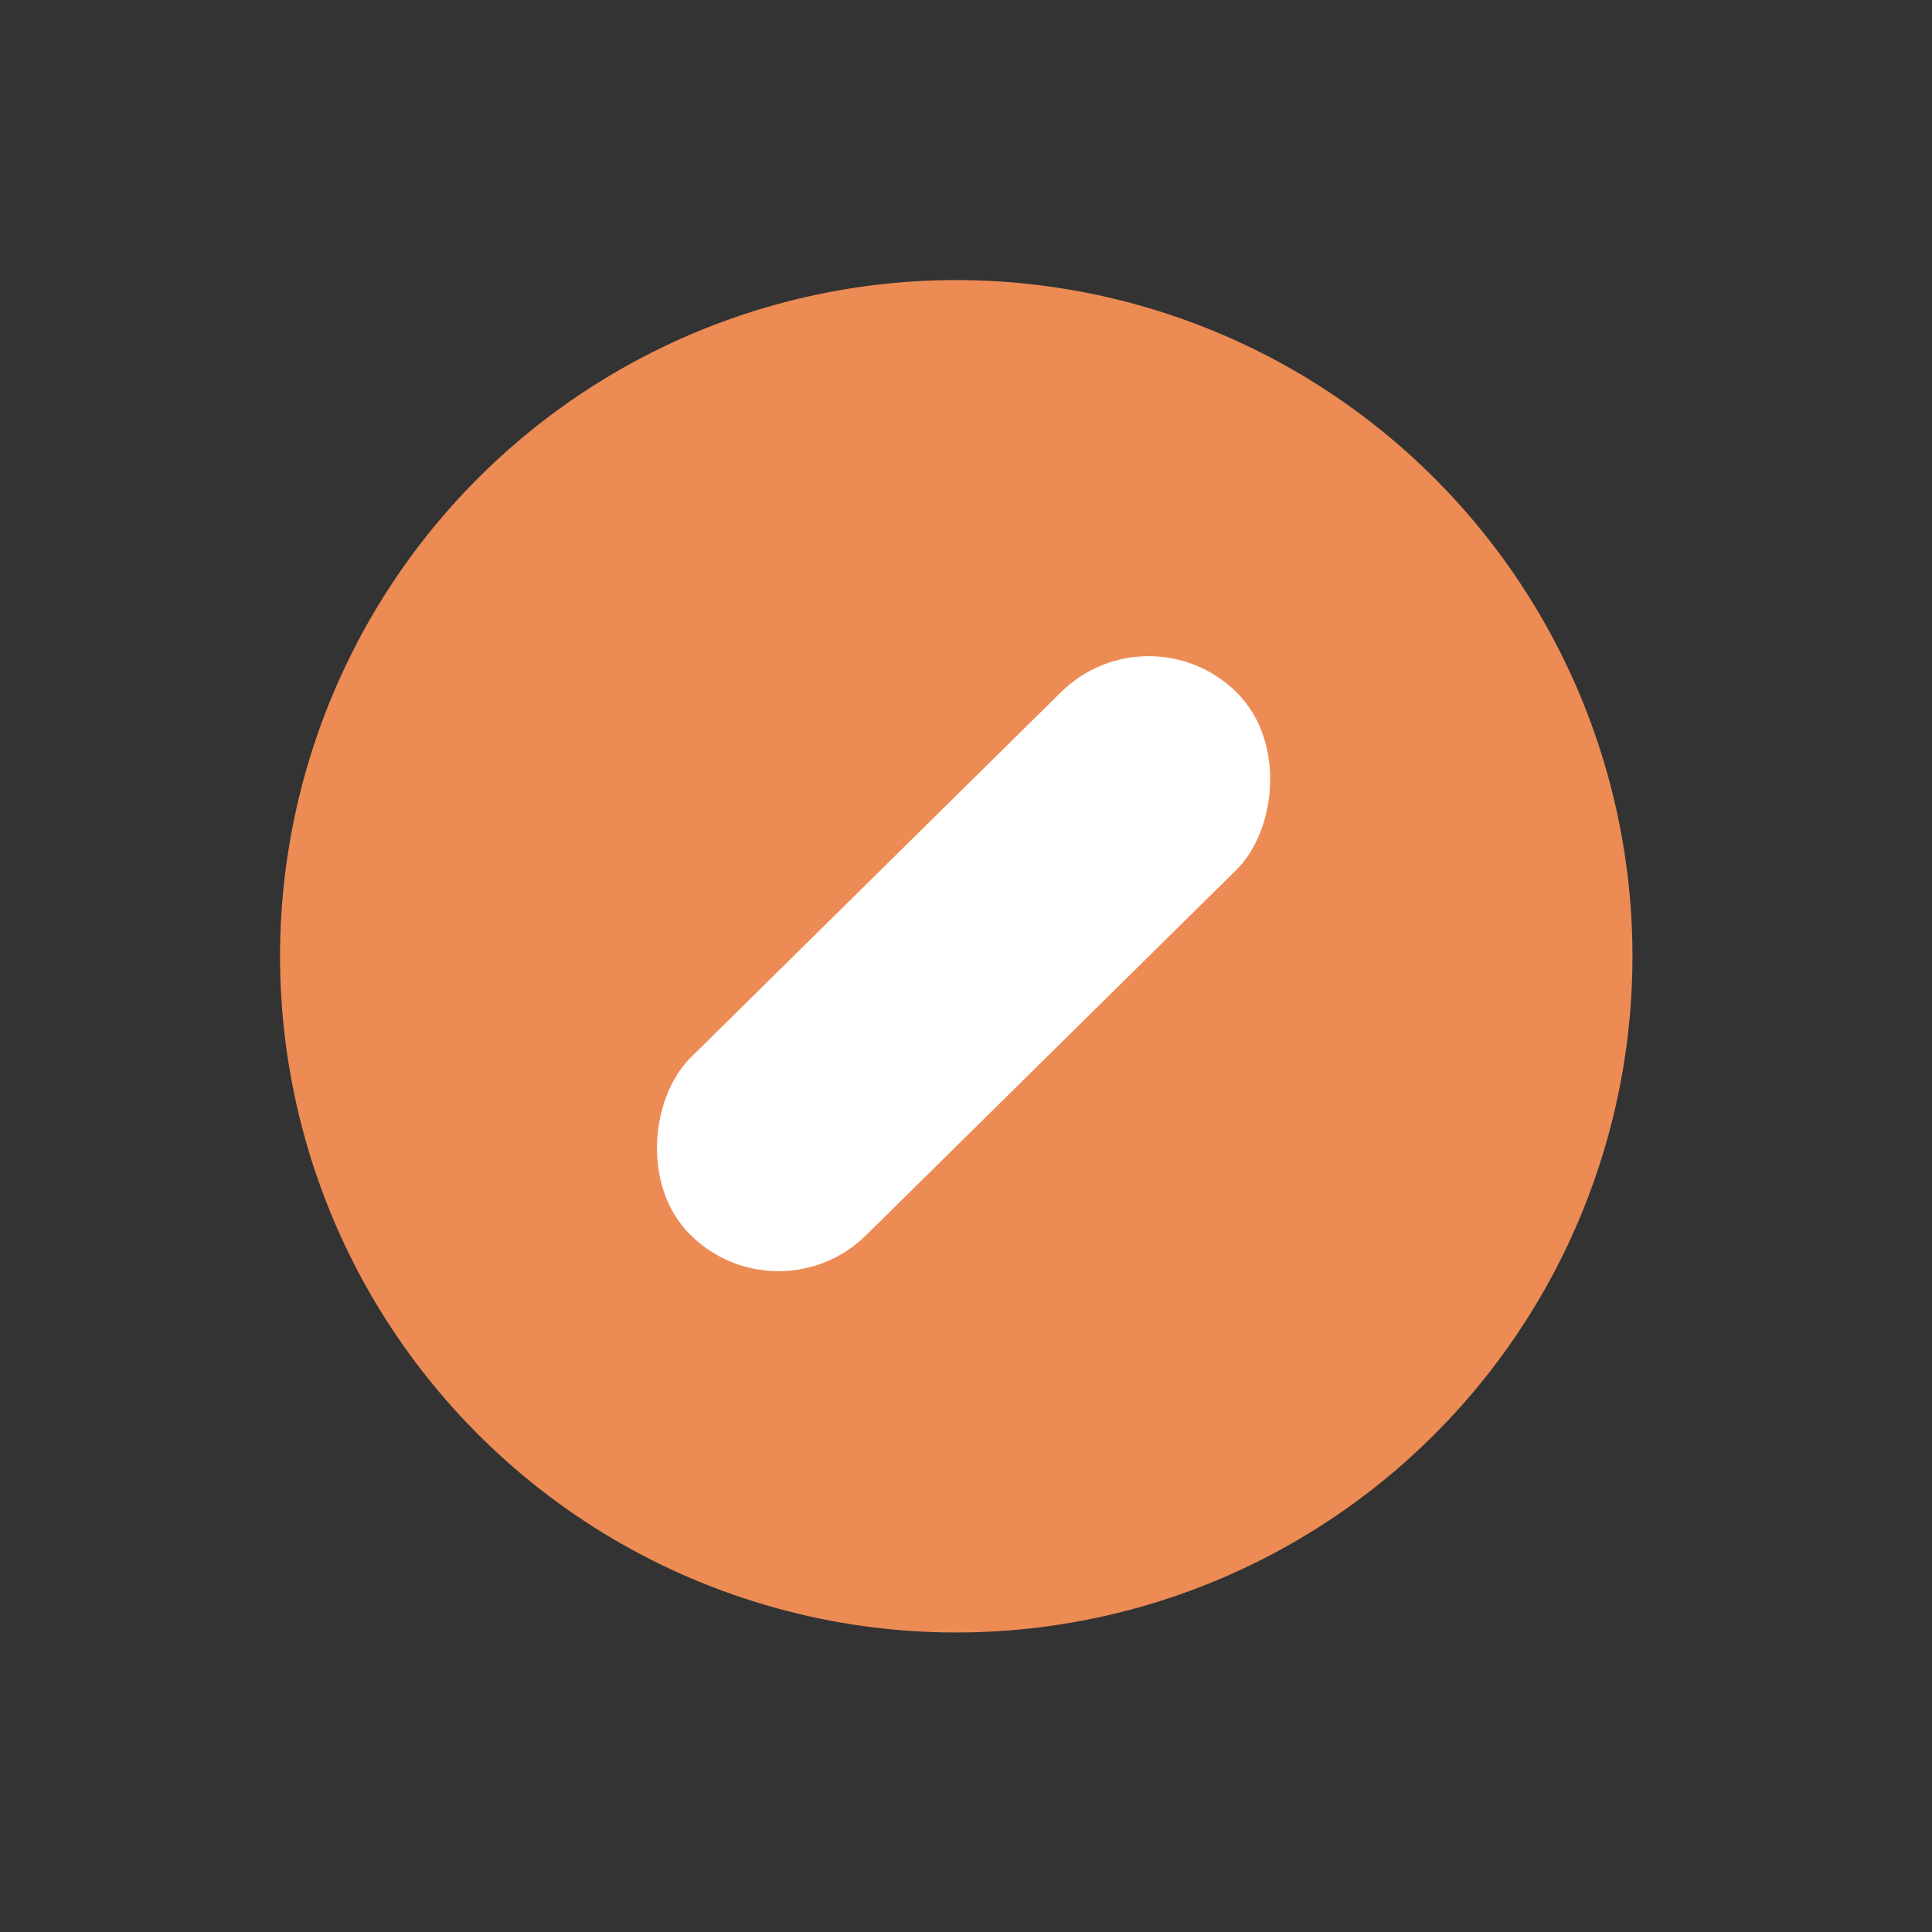
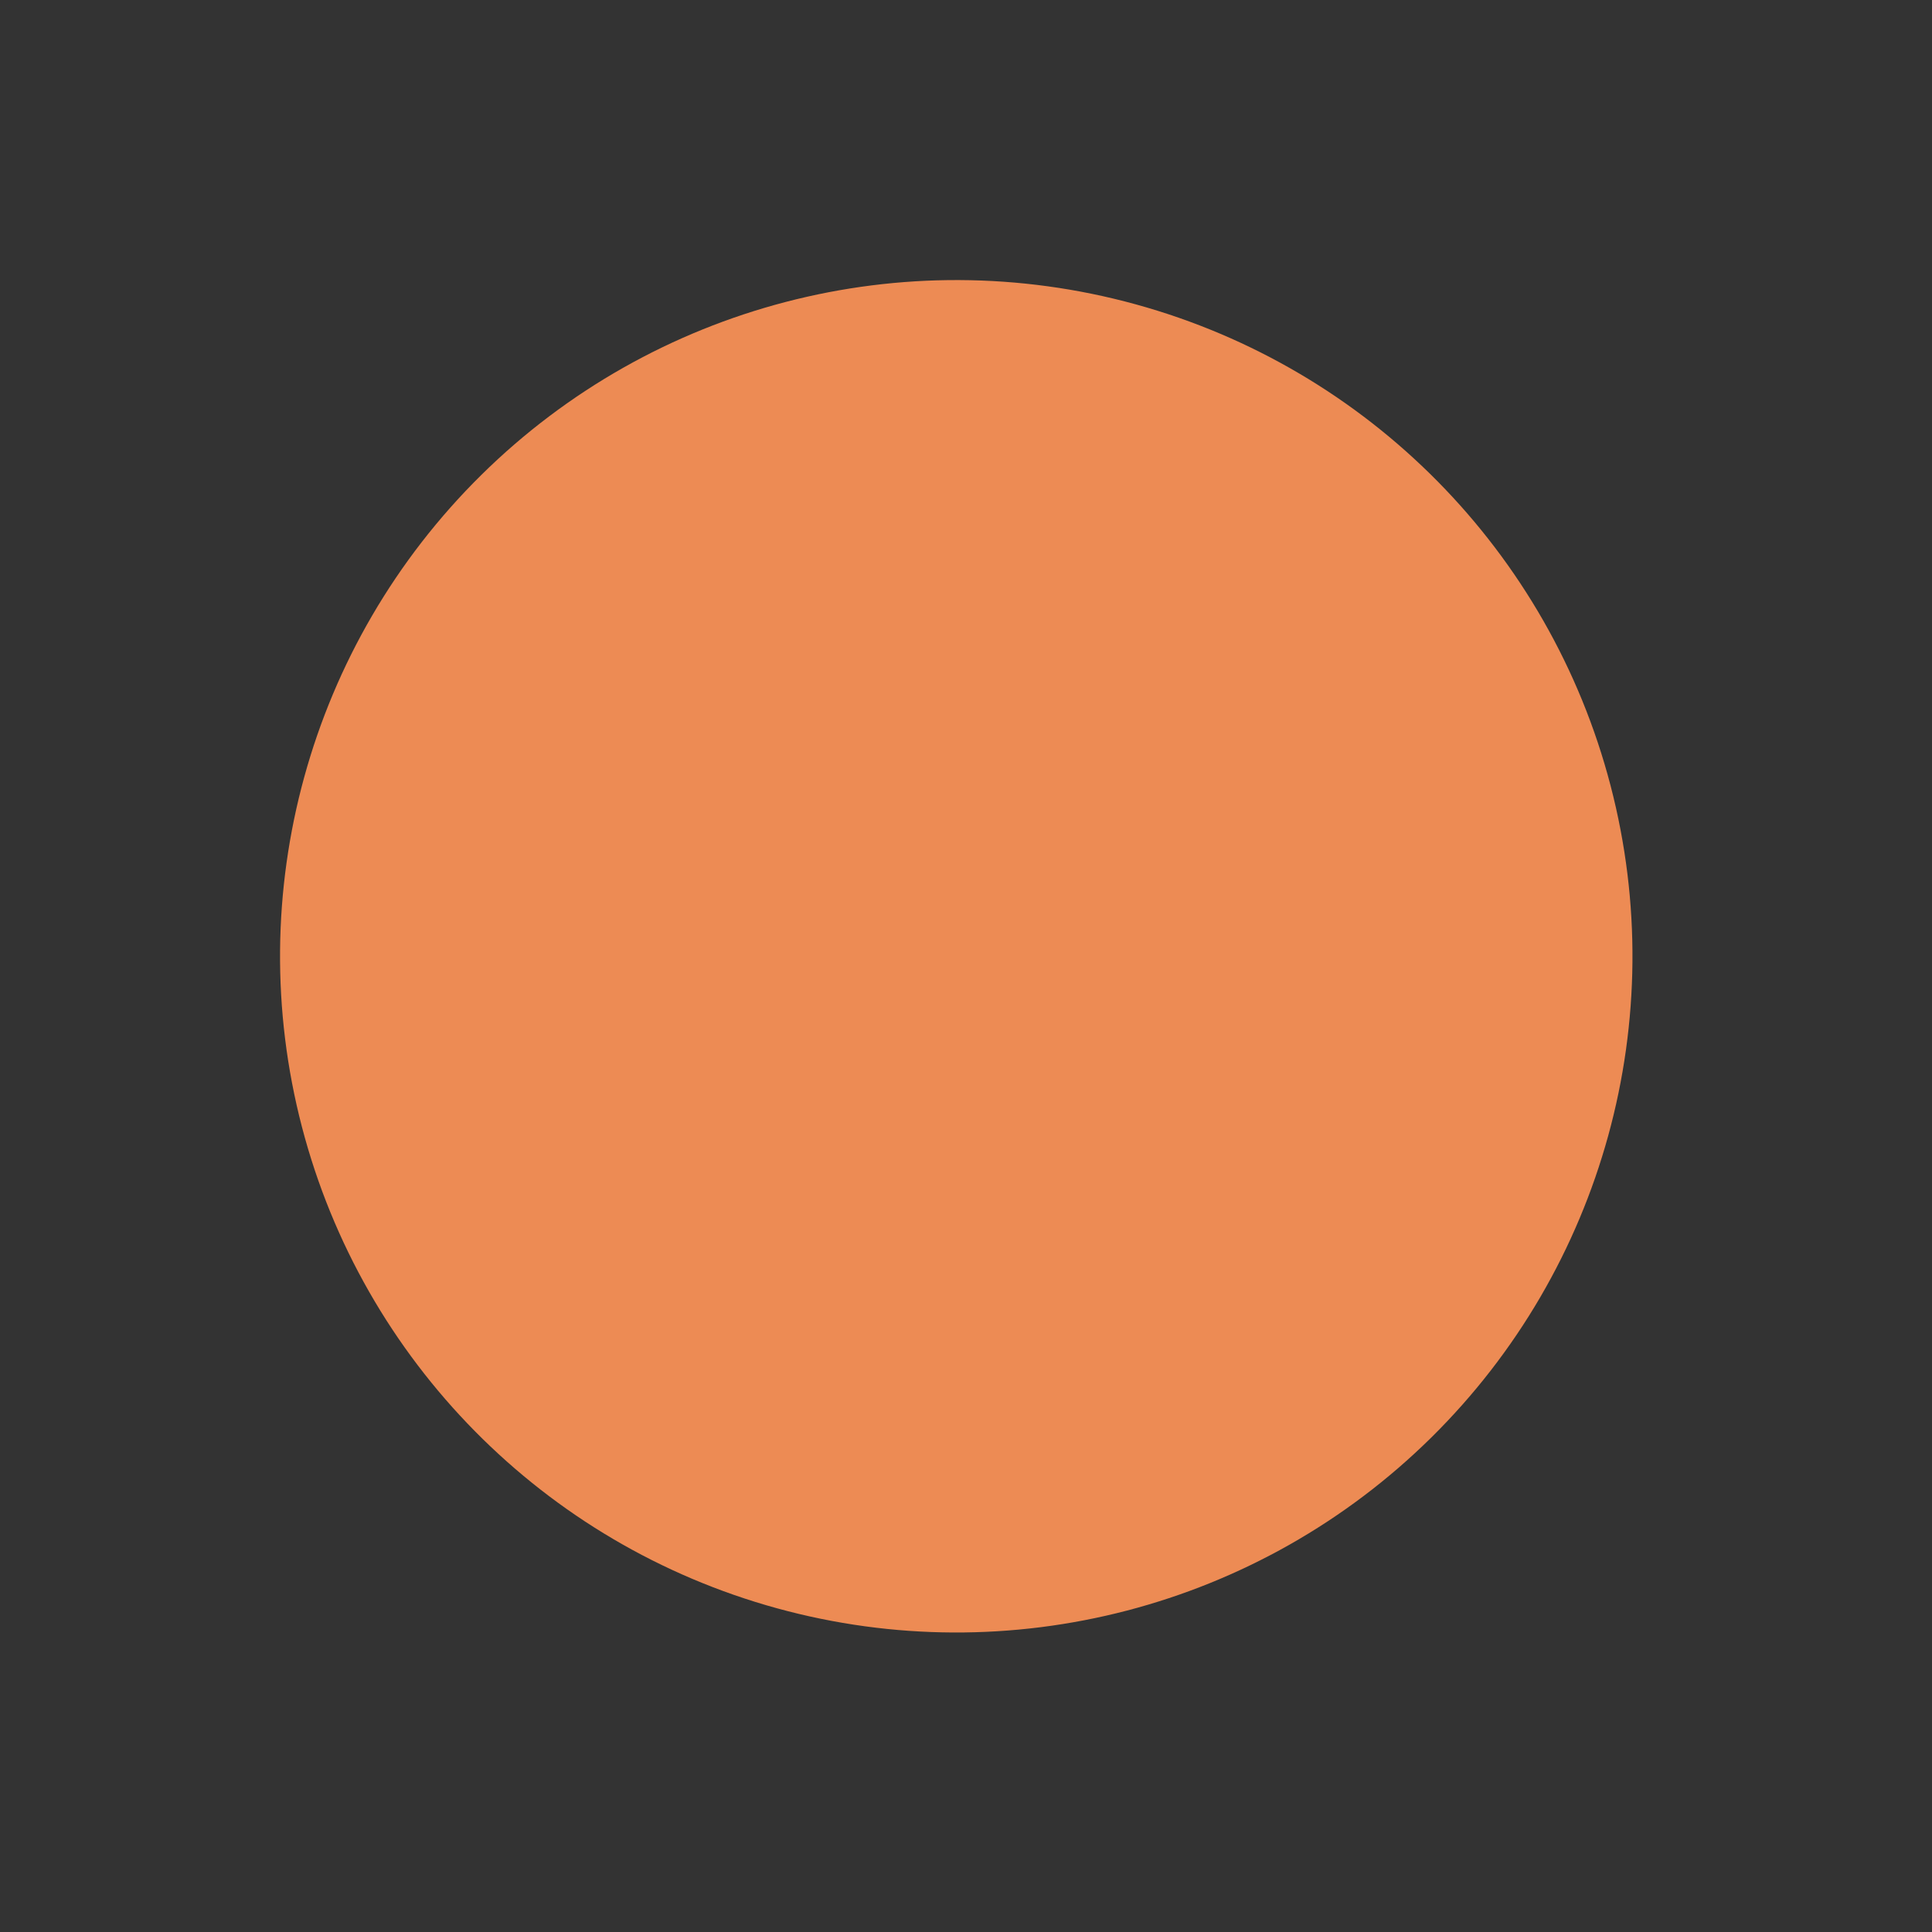
<svg xmlns="http://www.w3.org/2000/svg" width="70" height="70" viewBox="0 0 70 70" fill="none">
  <rect x="0" y="0" width="70" height="70" fill="#333333" stroke="none" />
  <circle cx="34.647" cy="34.648" r="24.5" transform="rotate(45.382 34.647 34.648)" fill="#ED8B54" />
-   <rect x="41.662" y="21.901" width="9.046" height="27.892" rx="4.523" transform="rotate(45.382 41.662 21.901)" fill="white" />
</svg>